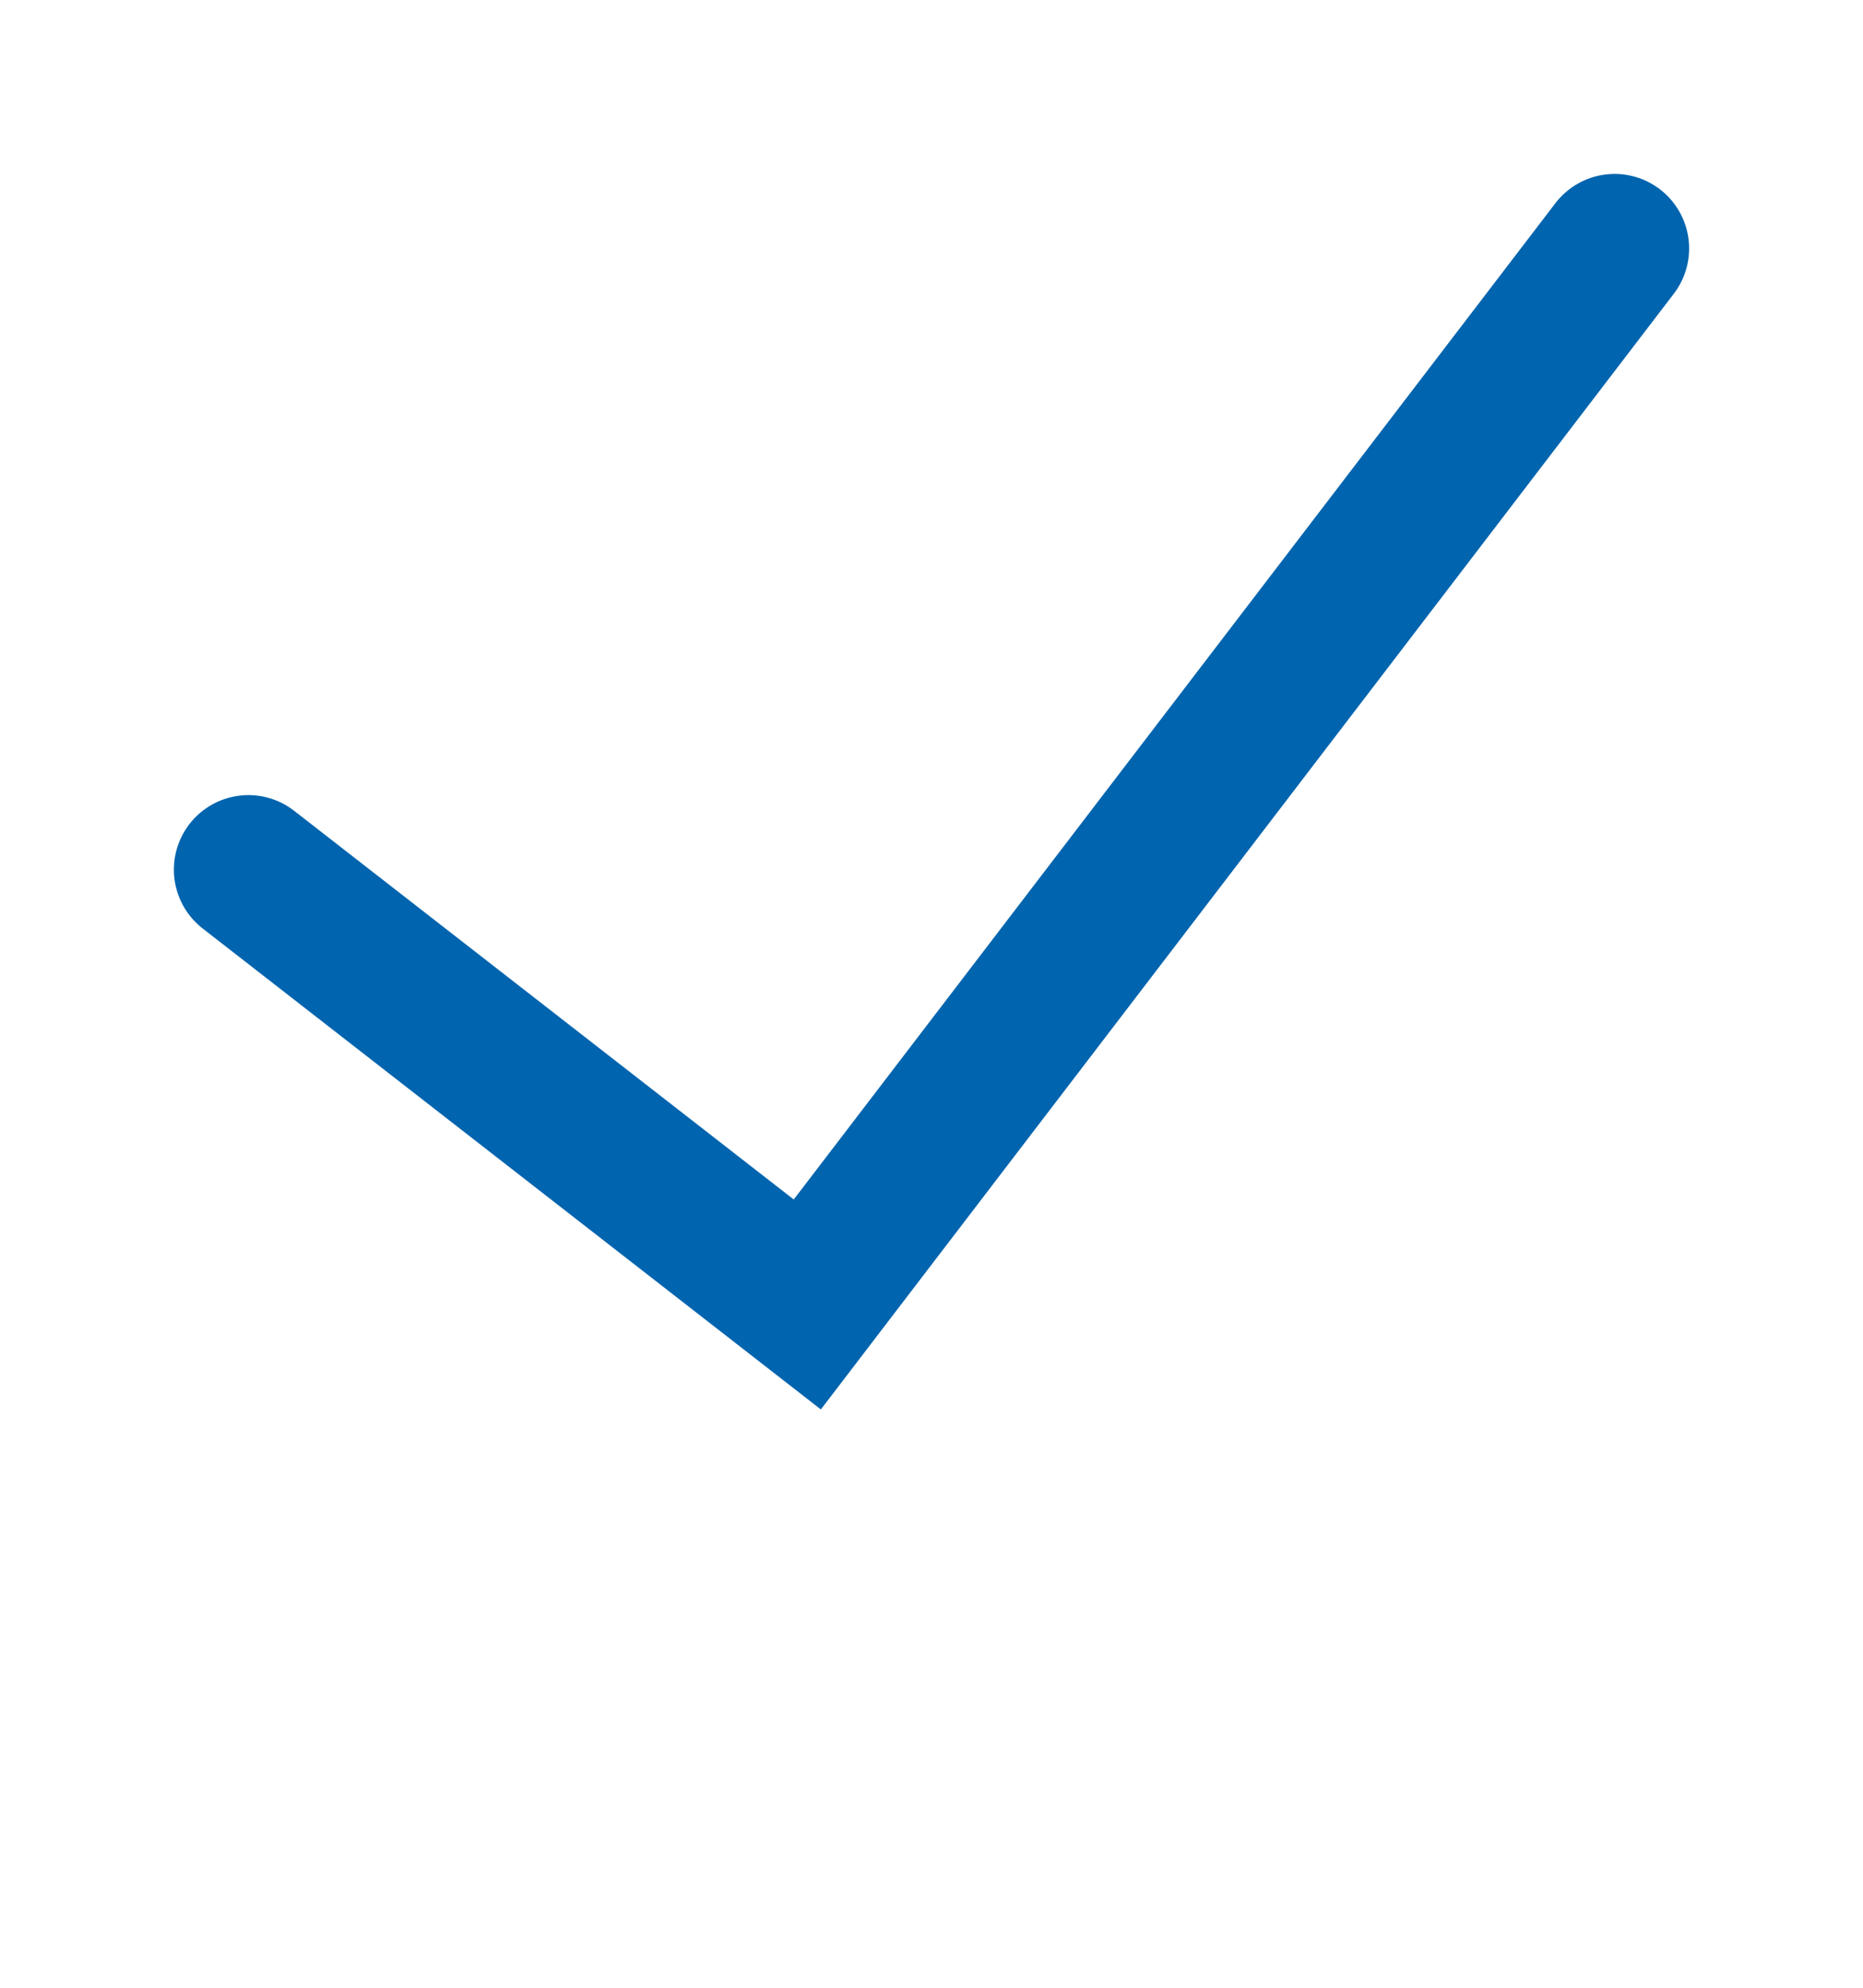
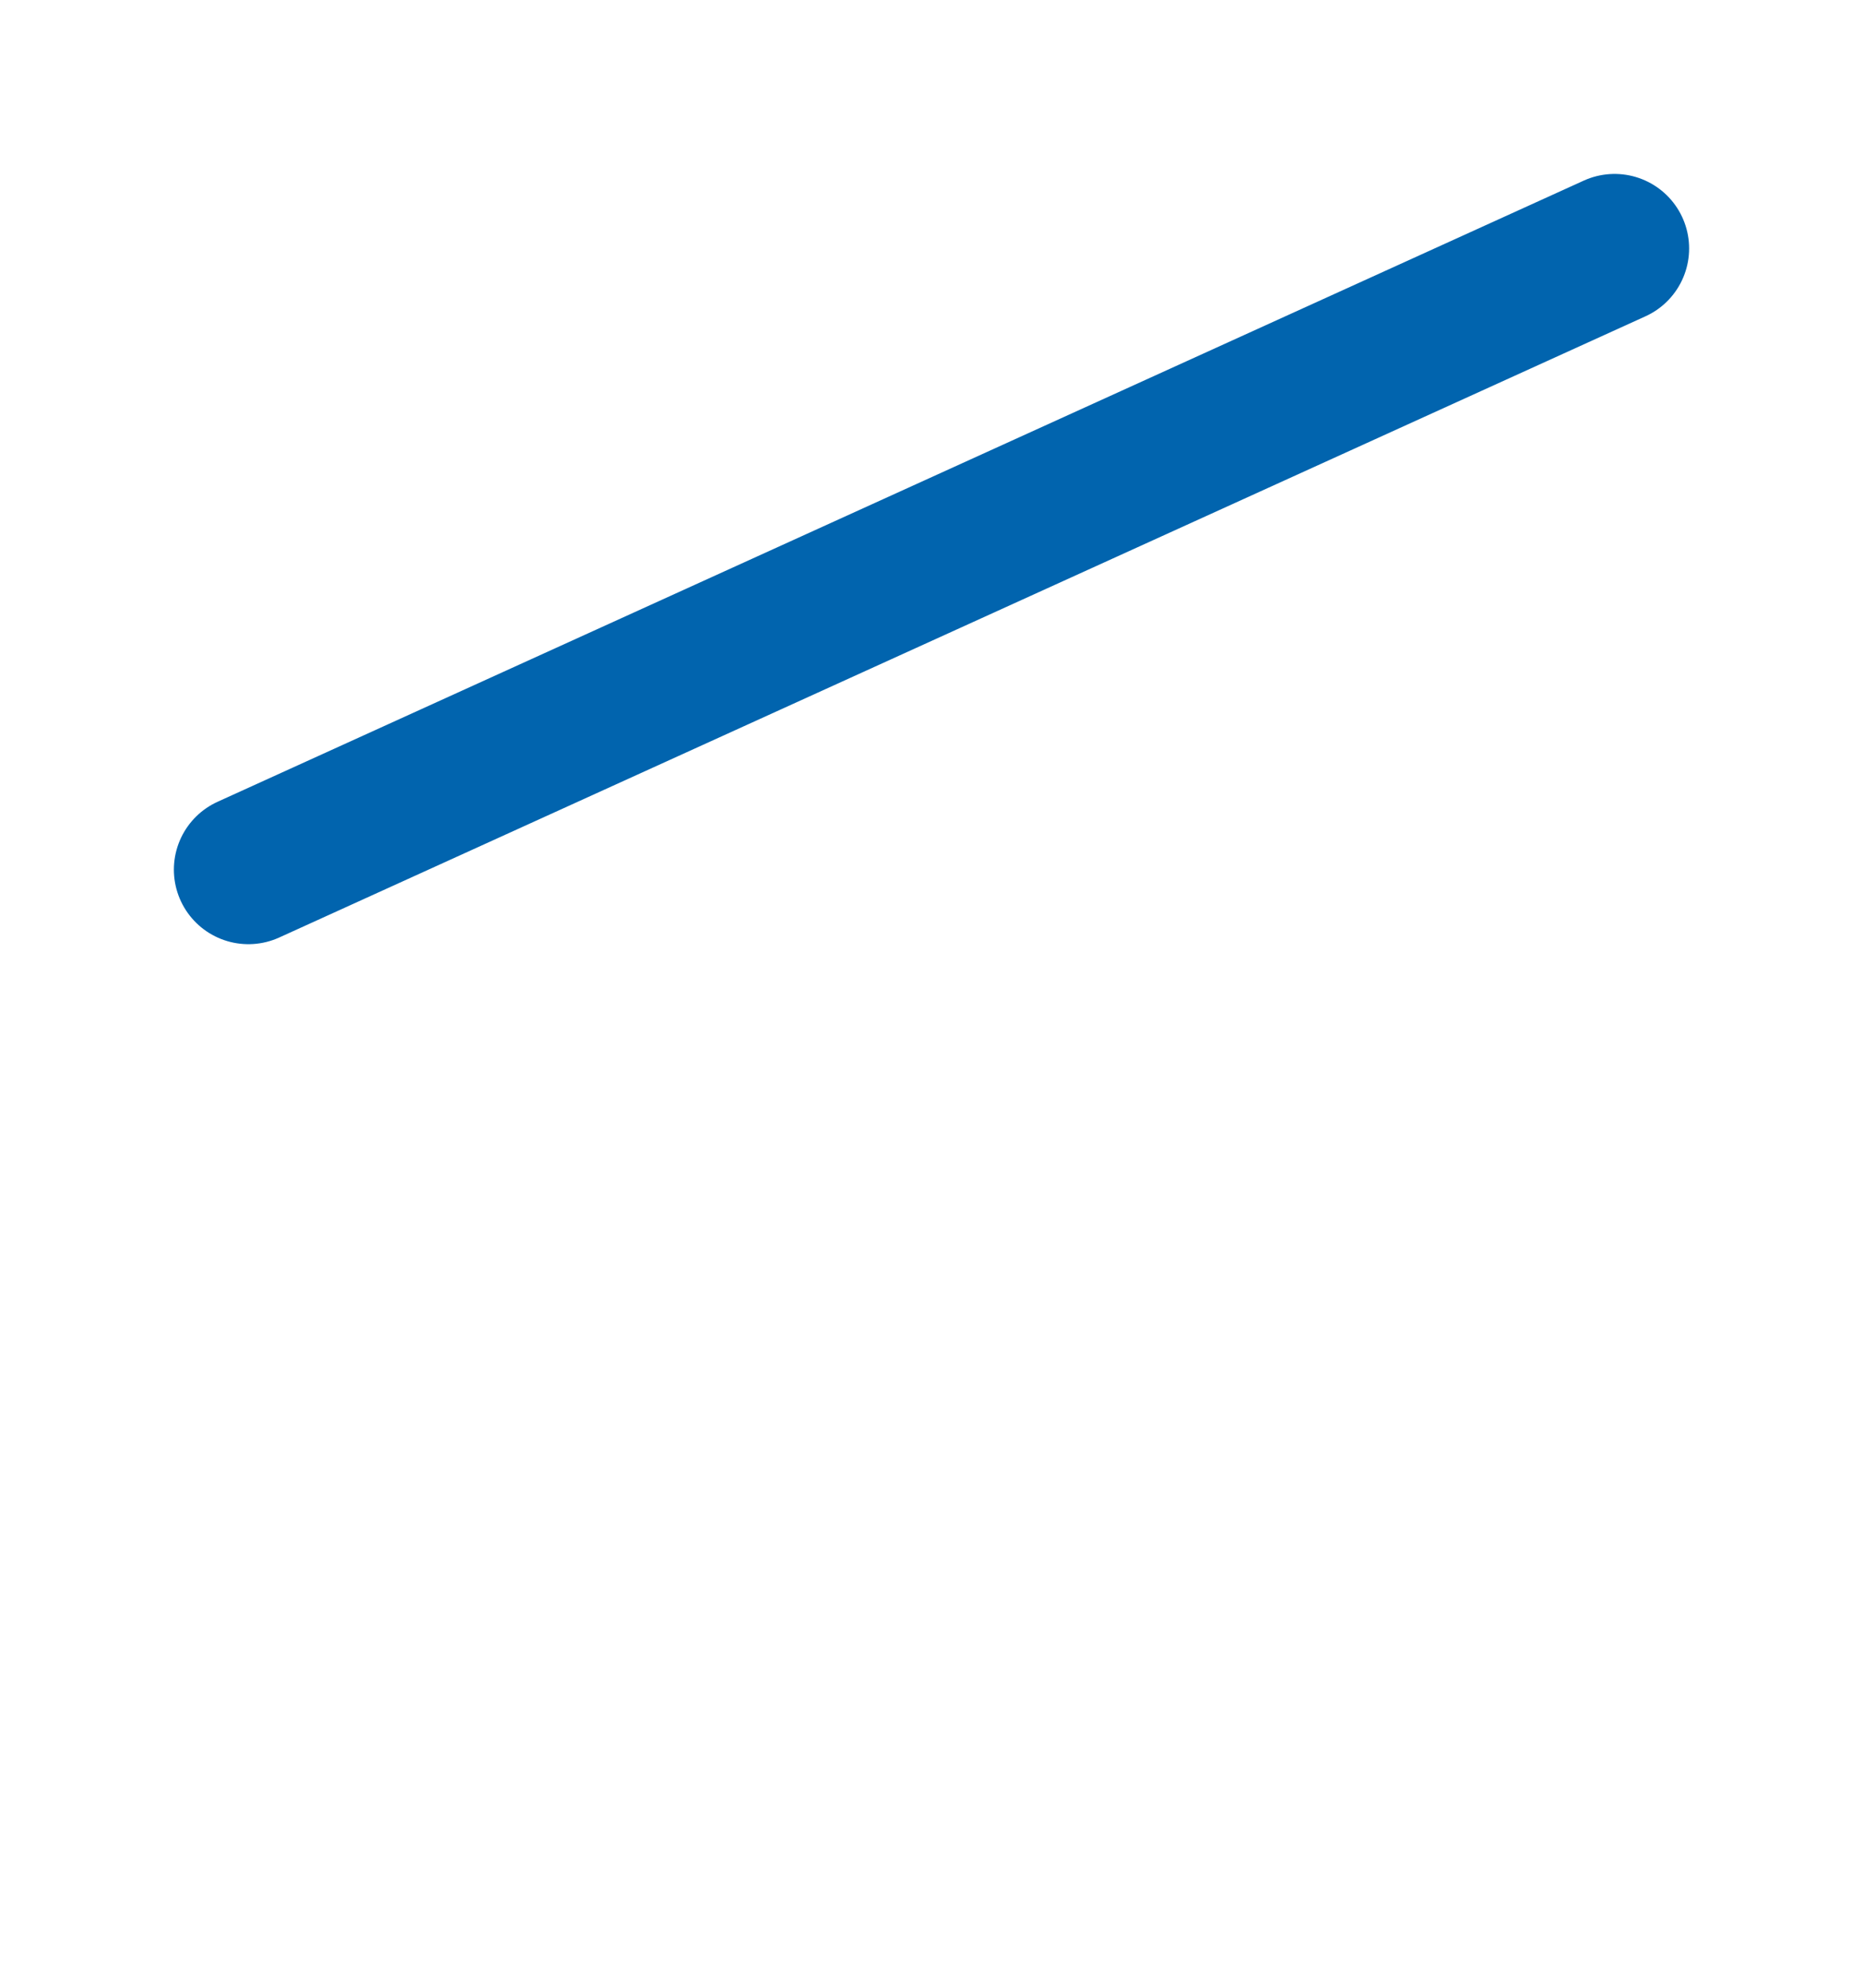
<svg xmlns="http://www.w3.org/2000/svg" width="15" height="16" viewBox="0 0 15 16" fill="none">
-   <path d="M2 7L6.5 10.5L13 2" stroke="#0164AE" stroke-width="1.2" stroke-linecap="round" />
+   <path d="M2 7L13 2" stroke="#0164AE" stroke-width="1.2" stroke-linecap="round" />
</svg>